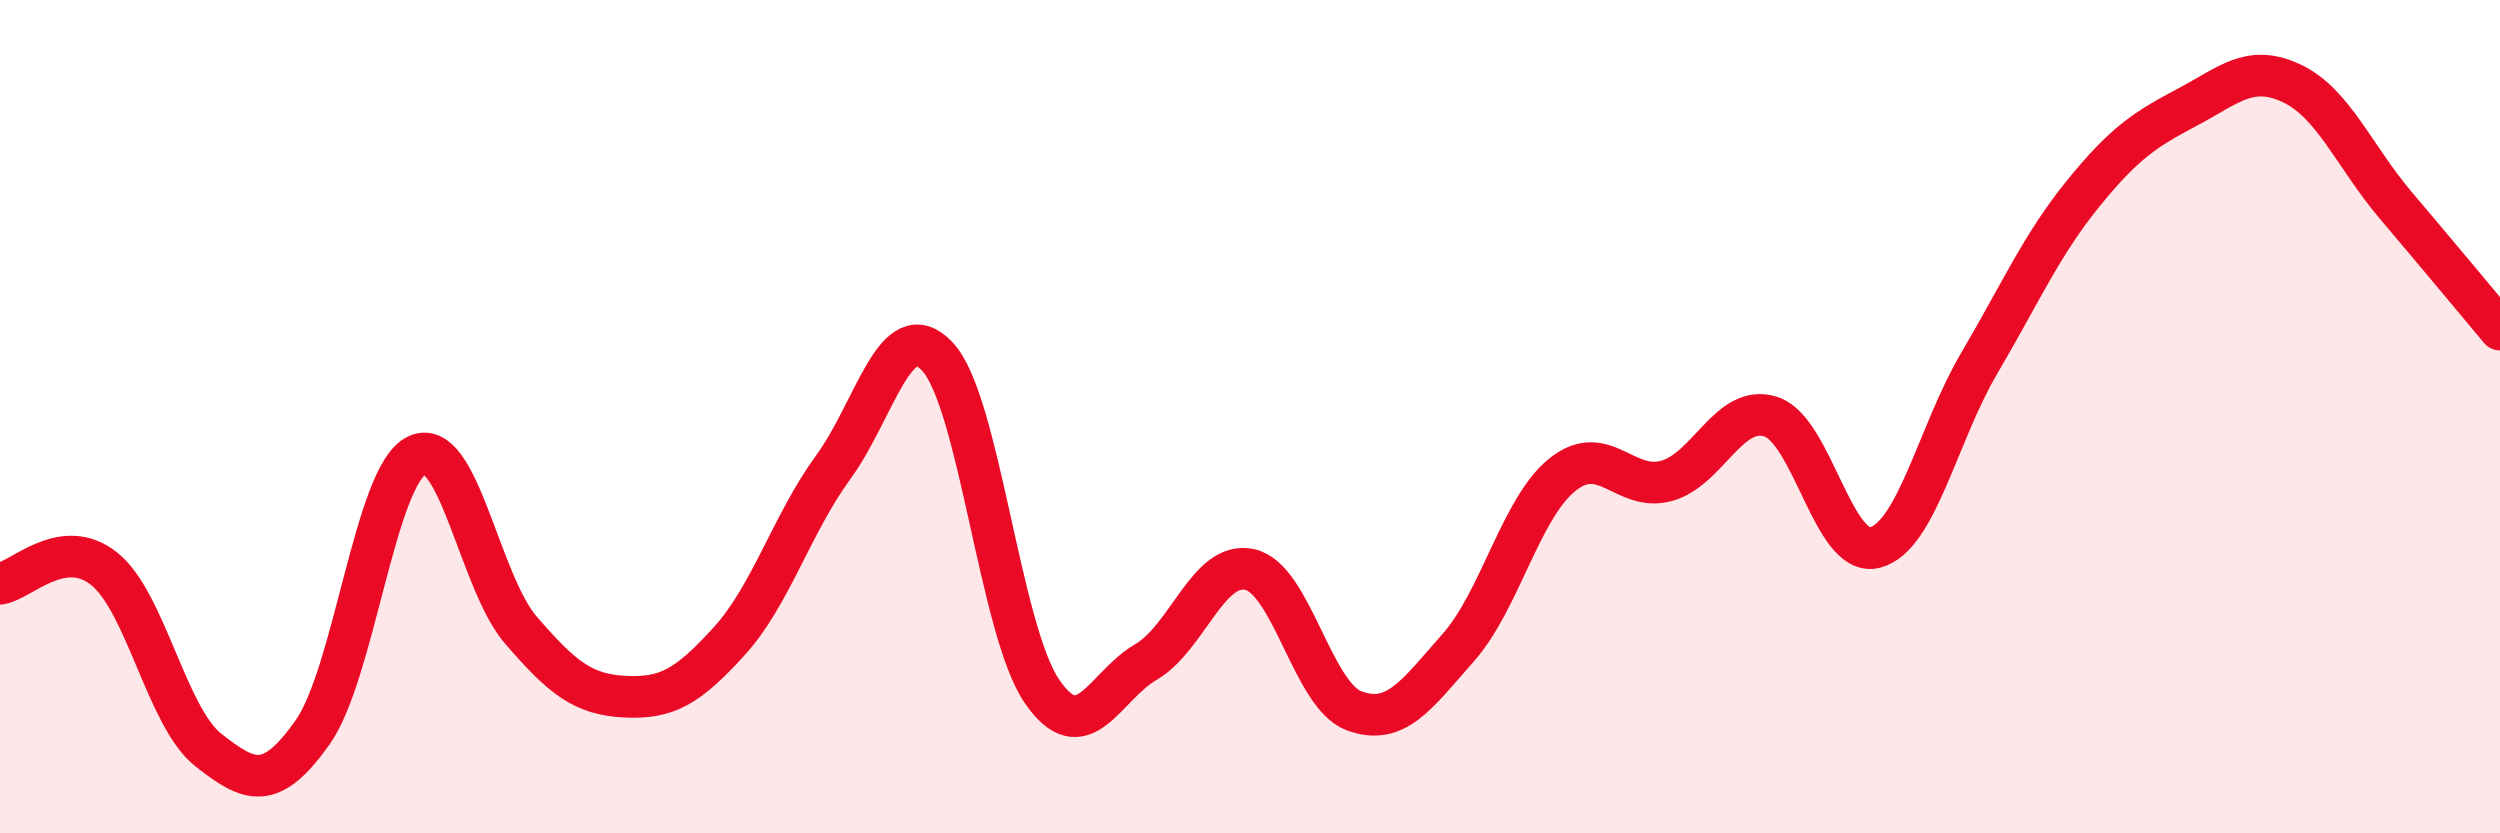
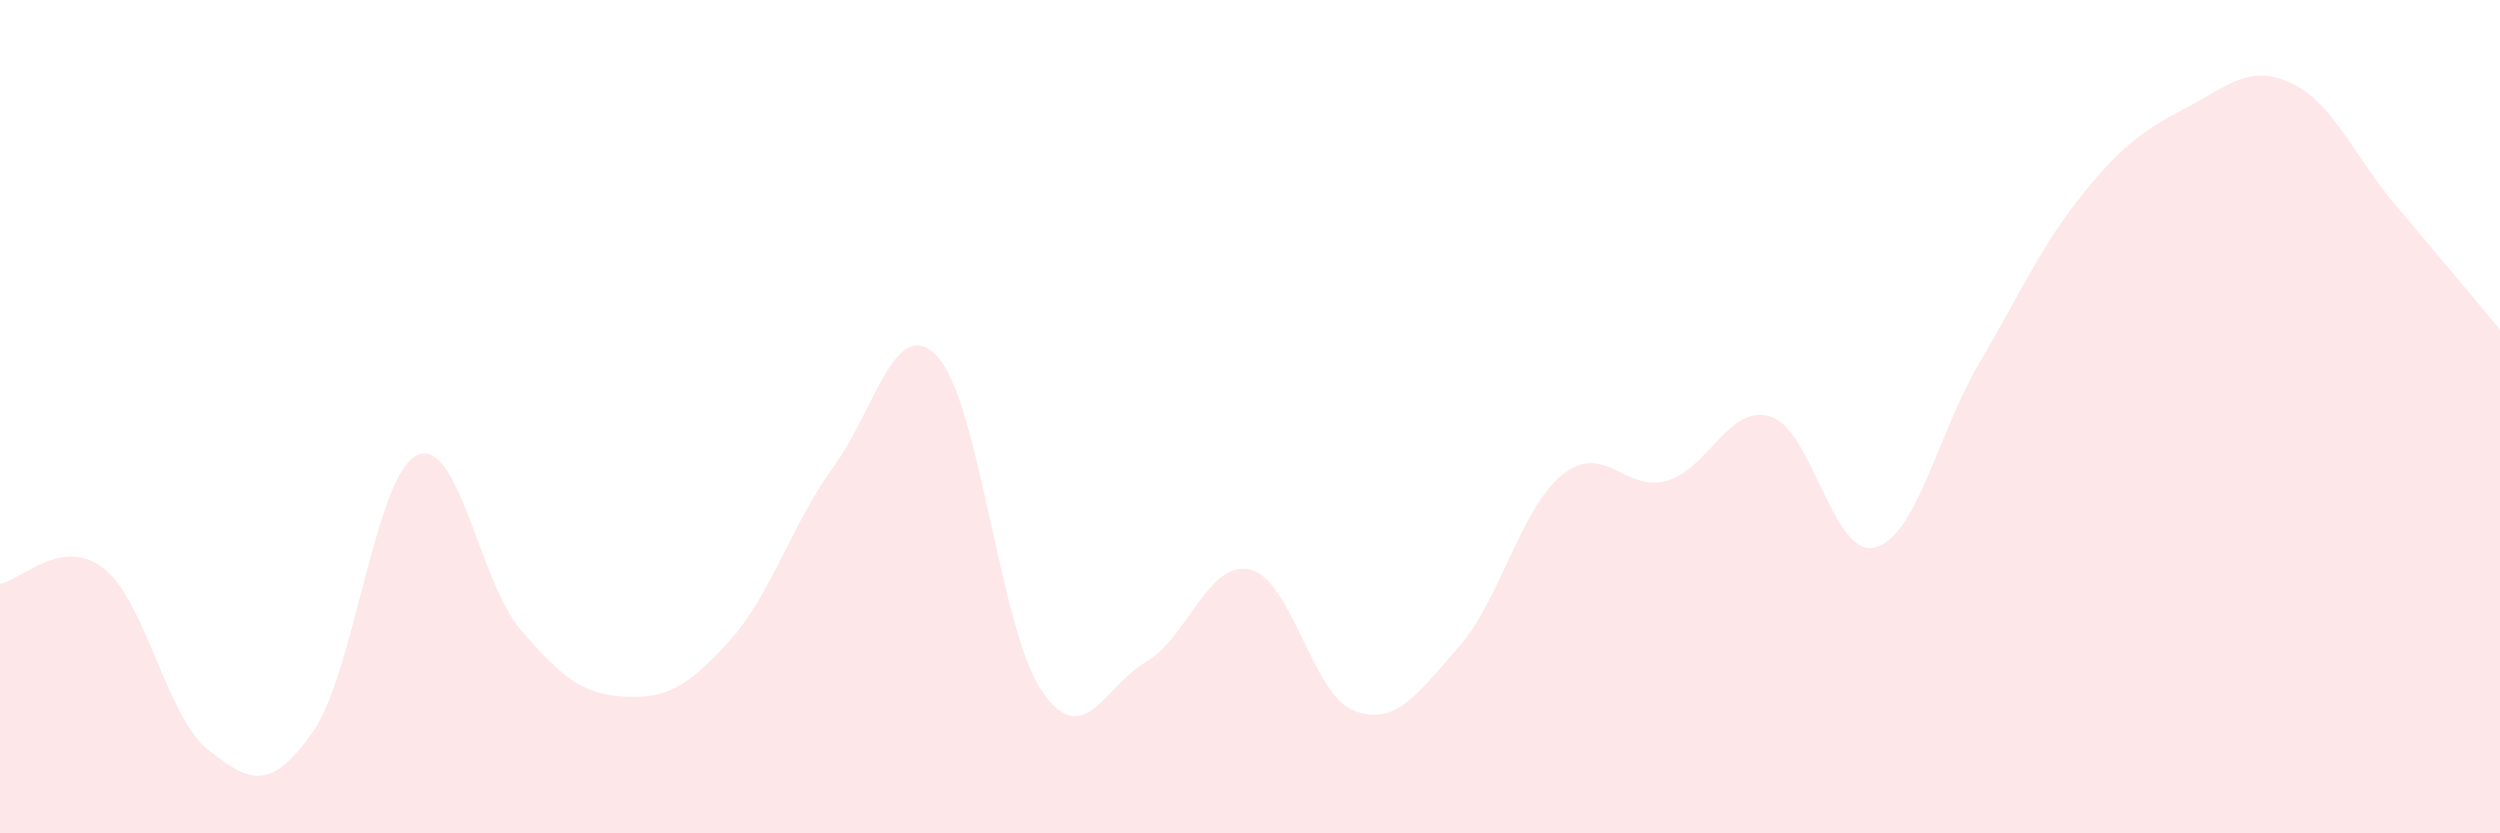
<svg xmlns="http://www.w3.org/2000/svg" width="60" height="20" viewBox="0 0 60 20">
  <path d="M 0,14.01 C 0.5,13.94 1.5,12.85 2.5,13.65 C 3.5,14.45 4,17.21 5,18 C 6,18.79 6.5,18.99 7.5,17.58 C 8.5,16.17 9,11.42 10,10.93 C 11,10.44 11.5,13.96 12.5,15.12 C 13.5,16.28 14,16.67 15,16.72 C 16,16.77 16.5,16.49 17.5,15.39 C 18.5,14.29 19,12.58 20,11.21 C 21,9.84 21.5,7.49 22.5,8.56 C 23.5,9.63 24,15.11 25,16.58 C 26,18.05 26.5,16.47 27.5,15.89 C 28.5,15.31 29,13.44 30,13.67 C 31,13.9 31.5,16.69 32.5,17.06 C 33.5,17.43 34,16.67 35,15.54 C 36,14.41 36.5,12.19 37.5,11.39 C 38.5,10.59 39,11.82 40,11.54 C 41,11.26 41.5,9.68 42.5,10 C 43.5,10.32 44,13.4 45,13.14 C 46,12.88 46.5,10.42 47.5,8.72 C 48.5,7.02 49,5.87 50,4.64 C 51,3.41 51.5,3.1 52.5,2.57 C 53.5,2.04 54,1.53 55,2 C 56,2.47 56.5,3.75 57.5,4.93 C 58.5,6.11 59.5,7.31 60,7.91L60 20L0 20Z" fill="#EB0A25" opacity="0.1" stroke-linecap="round" stroke-linejoin="round" />
-   <path d="M 0,14.01 C 0.5,13.94 1.5,12.85 2.5,13.65 C 3.5,14.45 4,17.21 5,18 C 6,18.79 6.5,18.99 7.5,17.58 C 8.5,16.17 9,11.42 10,10.93 C 11,10.44 11.5,13.96 12.5,15.12 C 13.5,16.28 14,16.67 15,16.72 C 16,16.77 16.5,16.49 17.5,15.39 C 18.5,14.29 19,12.58 20,11.21 C 21,9.84 21.5,7.49 22.5,8.56 C 23.5,9.63 24,15.11 25,16.58 C 26,18.05 26.5,16.47 27.5,15.89 C 28.5,15.31 29,13.44 30,13.67 C 31,13.9 31.5,16.69 32.5,17.06 C 33.5,17.43 34,16.67 35,15.54 C 36,14.41 36.5,12.19 37.5,11.39 C 38.5,10.59 39,11.82 40,11.54 C 41,11.26 41.5,9.68 42.5,10 C 43.5,10.32 44,13.4 45,13.14 C 46,12.88 46.5,10.42 47.5,8.72 C 48.5,7.02 49,5.87 50,4.64 C 51,3.41 51.5,3.1 52.5,2.57 C 53.5,2.04 54,1.53 55,2 C 56,2.47 56.5,3.75 57.5,4.93 C 58.5,6.11 59.5,7.31 60,7.91" stroke="#EB0A25" stroke-width="1" fill="none" stroke-linecap="round" stroke-linejoin="round" />
</svg>